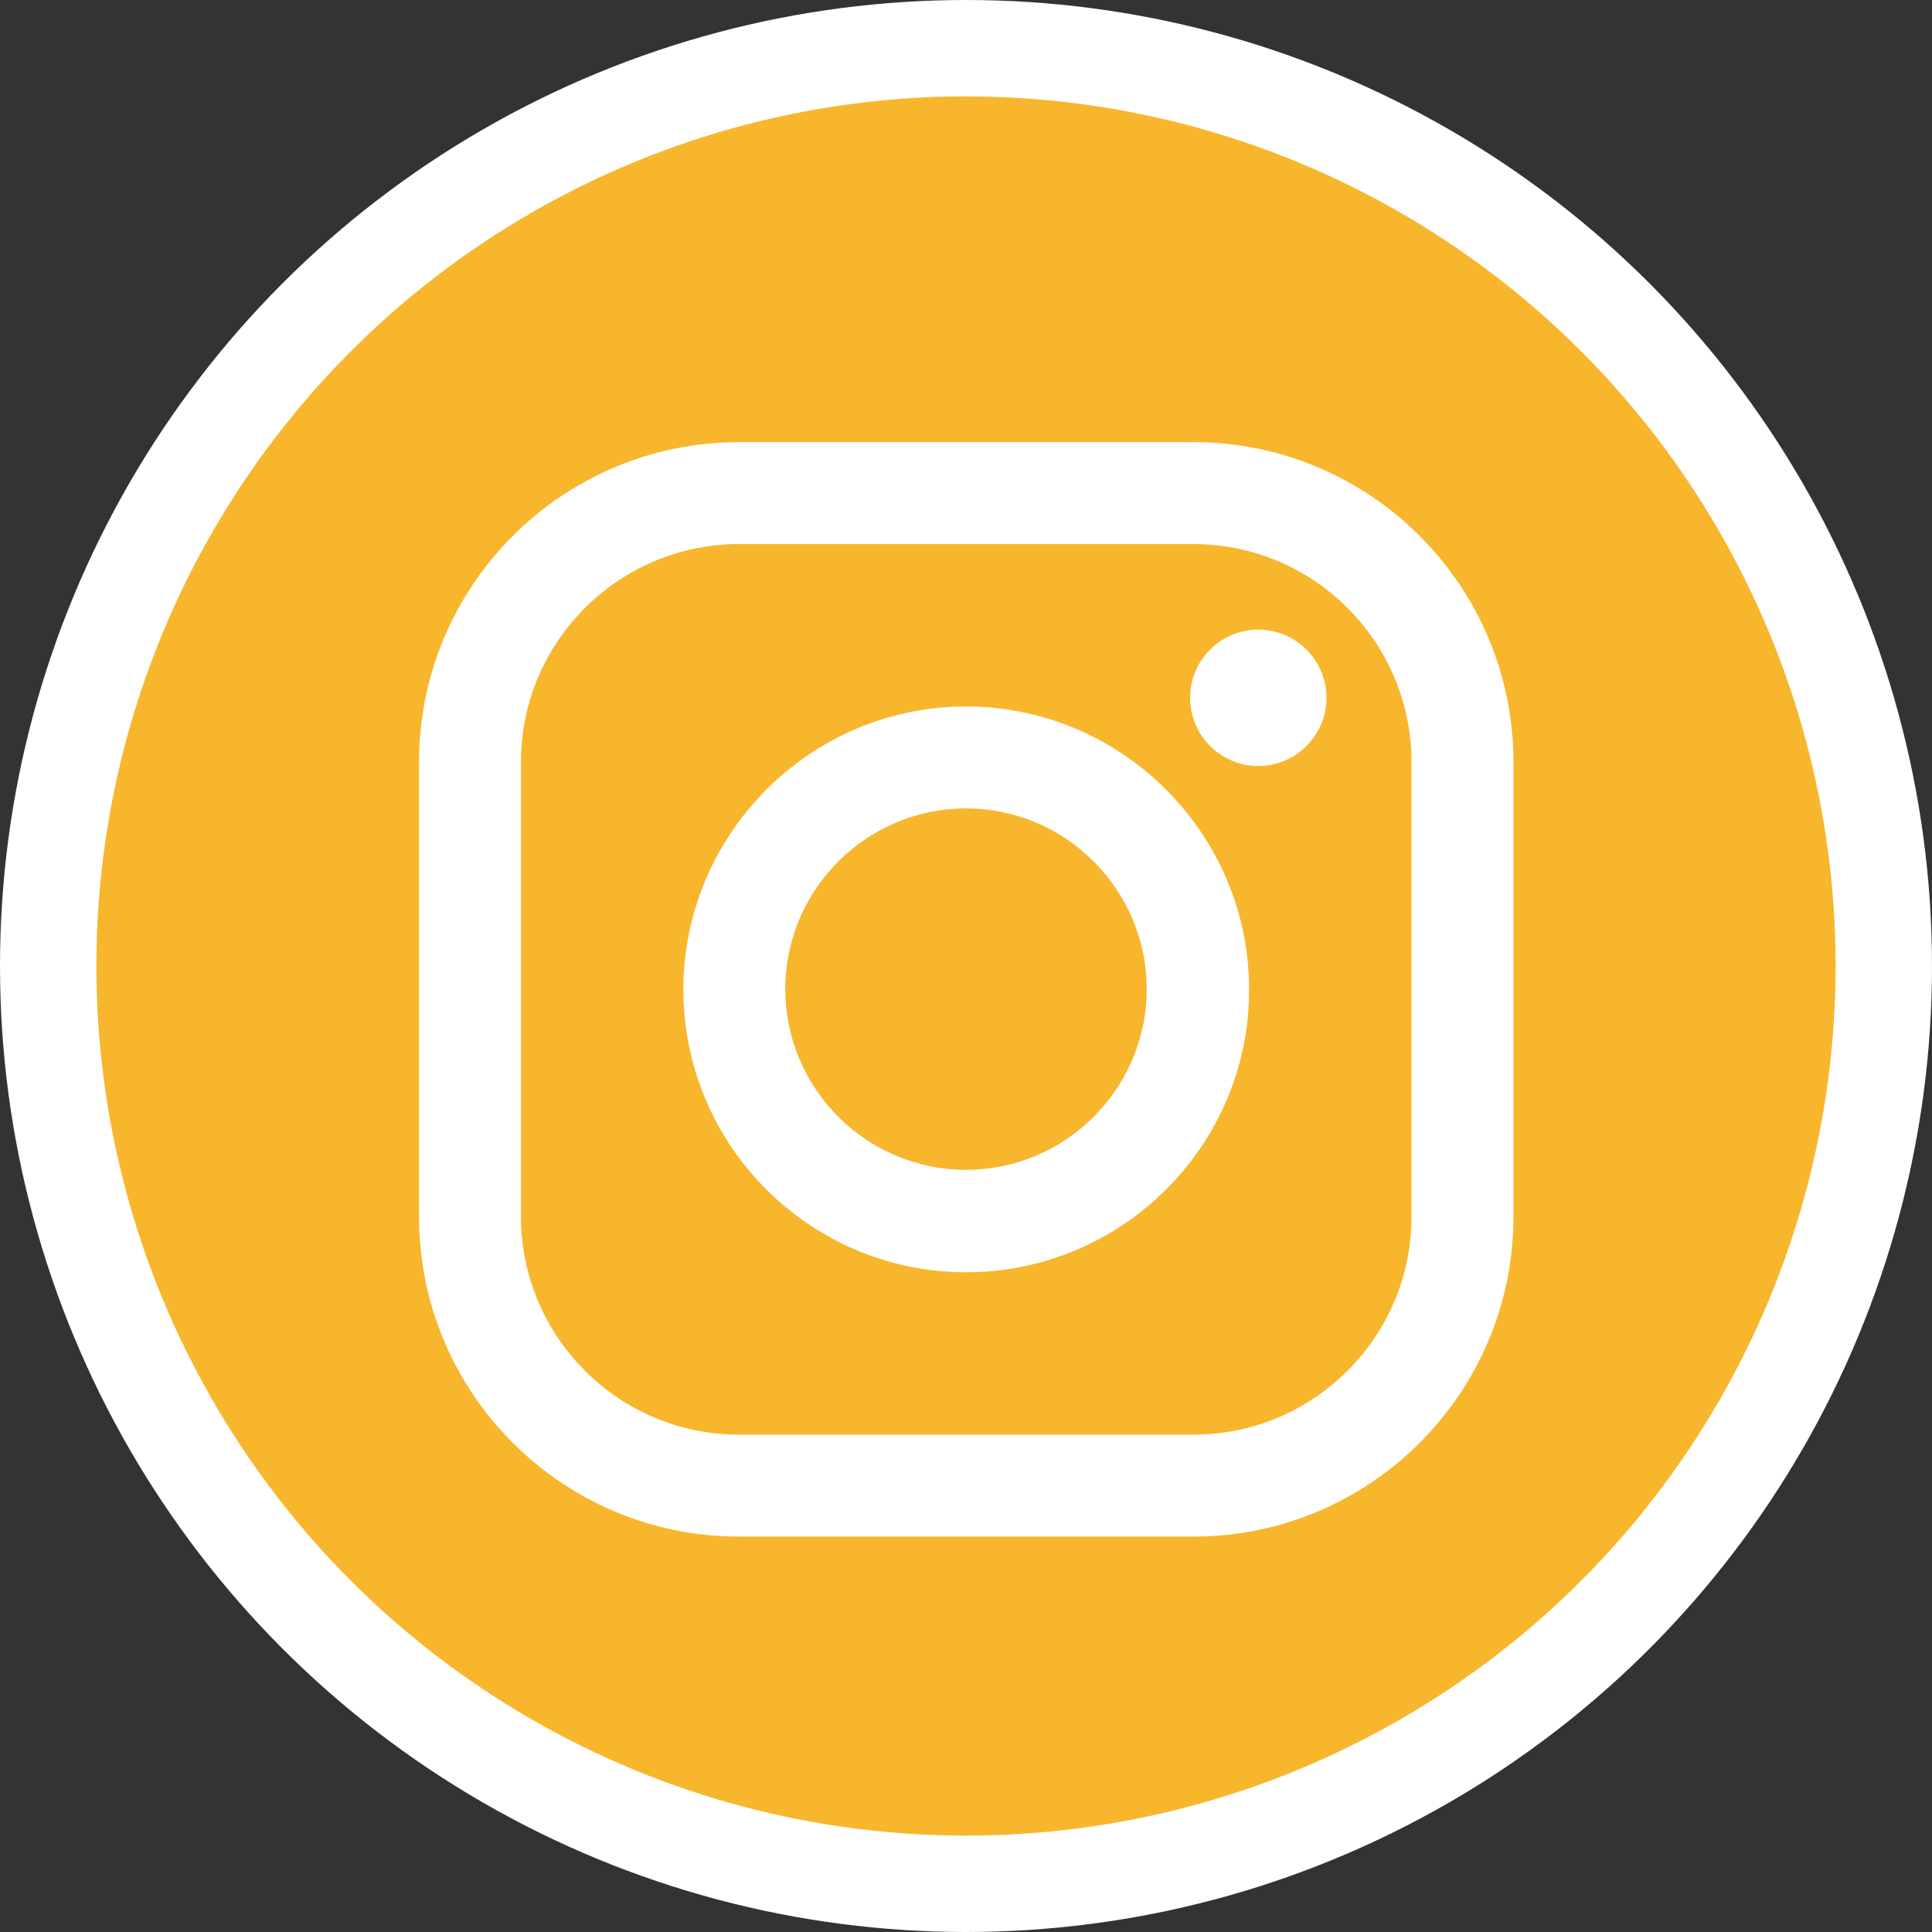
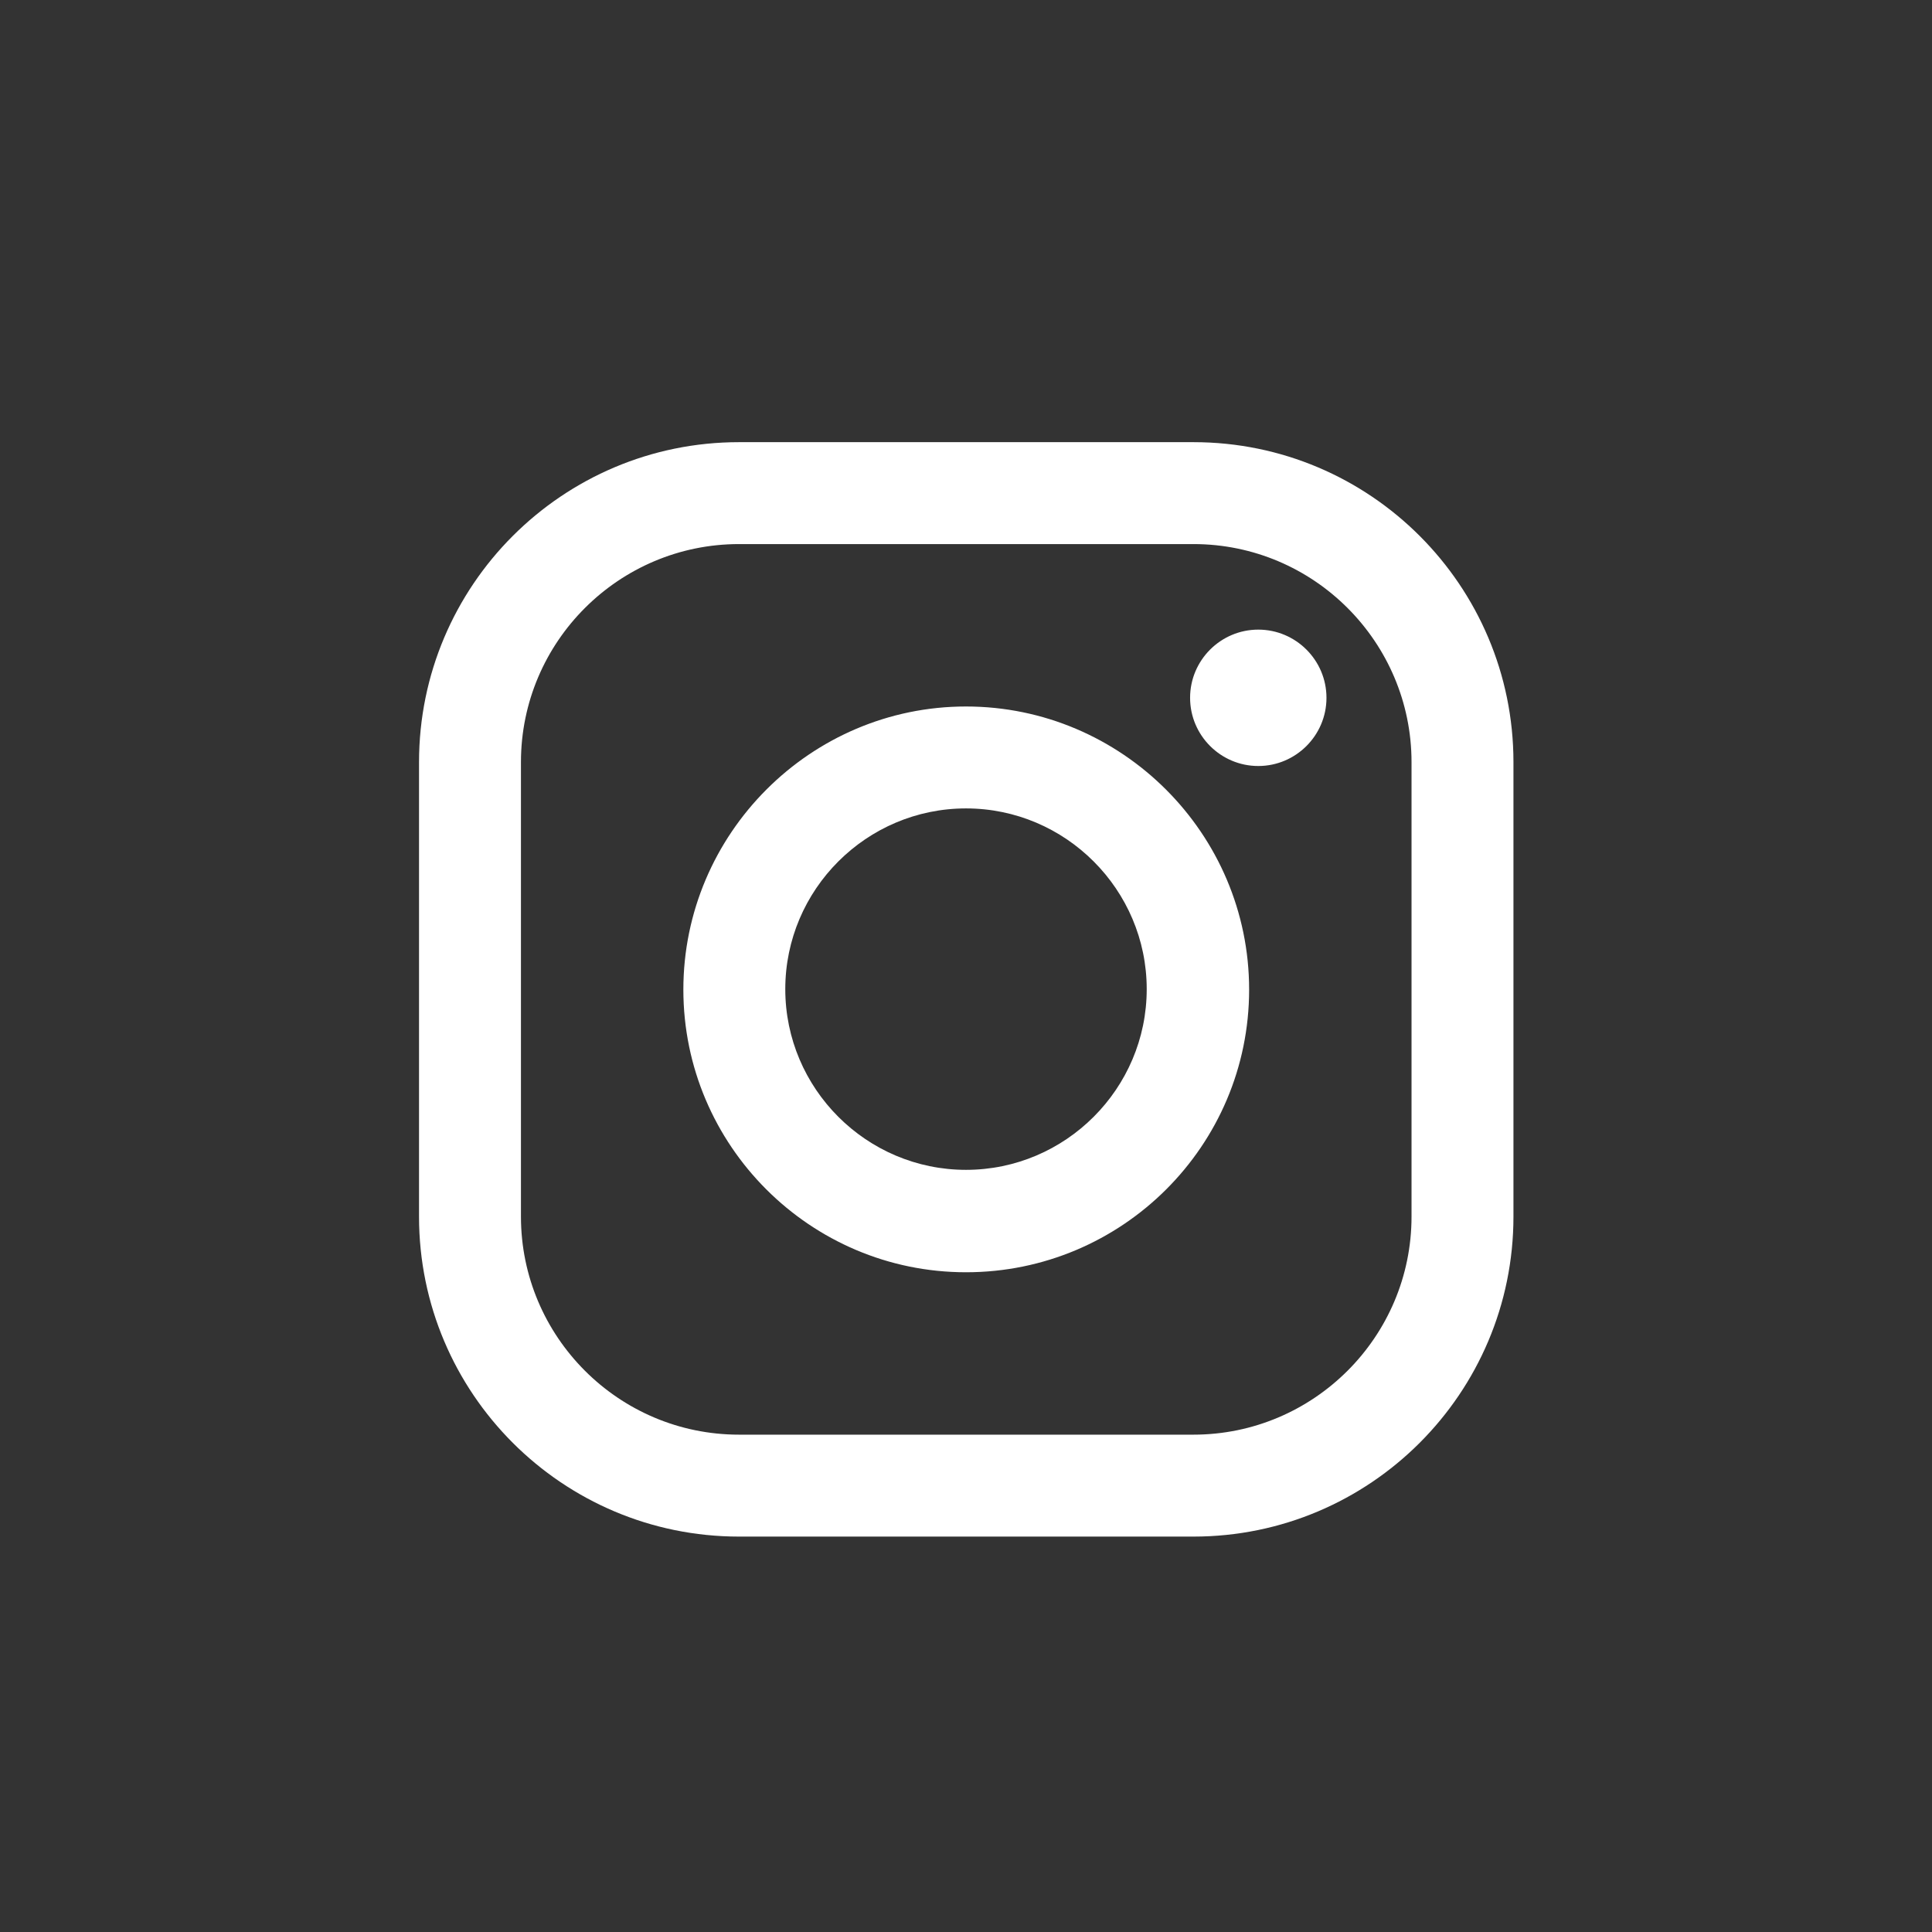
<svg xmlns="http://www.w3.org/2000/svg" id="_レイヤー_1" viewBox="0 0 80.18 80.18">
  <rect x="0" y="0" width="80.18" height="80.18" fill="#333333" stroke="none" />
  <defs>
    <style>.cls-1{fill:#f8b62d;stroke:#fff;stroke-miterlimit:10;stroke-width:4px;}.cls-2{fill:#fff;stroke-width:0px;}</style>
  </defs>
-   <circle class="cls-1" cx="40.09" cy="40.09" r="38.09" />
-   <path class="cls-2" d="M49.53,63.77h-18.86c-7.33,0-13.28-5.95-13.28-13.28v-18.86c0-7.33,5.95-13.28,13.28-13.28h18.86c7.33,0,13.28,5.95,13.28,13.28v18.86c0,7.33-5.95,13.28-13.28,13.28ZM30.67,22.58c-4.98,0-9.05,4.05-9.05,9.05v18.86c0,4.98,4.05,9.05,9.05,9.05h18.86c4.98,0,9.05-4.05,9.05-9.05v-18.86c0-4.98-4.05-9.05-9.05-9.05h-18.86ZM52.22,26.13c1.56,0,2.83,1.27,2.83,2.83s-1.27,2.83-2.83,2.83-2.83-1.27-2.83-2.83,1.27-2.83,2.83-2.83ZM40.09,52.8c-6.47,0-11.73-5.27-11.73-11.73s5.27-11.75,11.73-11.75,11.75,5.27,11.75,11.75-5.27,11.73-11.75,11.73ZM40.09,33.55c-4.13,0-7.5,3.37-7.5,7.5s3.37,7.5,7.5,7.5,7.5-3.37,7.5-7.5-3.37-7.5-7.5-7.5Z" />
+   <path class="cls-2" d="M49.53,63.77h-18.86c-7.33,0-13.28-5.95-13.28-13.28v-18.86c0-7.33,5.95-13.28,13.28-13.28h18.86c7.33,0,13.28,5.95,13.28,13.28v18.86c0,7.33-5.95,13.28-13.28,13.28ZM30.67,22.58c-4.98,0-9.05,4.05-9.05,9.05v18.86c0,4.98,4.05,9.05,9.05,9.05h18.86c4.98,0,9.05-4.05,9.05-9.05v-18.86c0-4.98-4.05-9.05-9.05-9.05h-18.86ZM52.22,26.13c1.56,0,2.83,1.27,2.83,2.83s-1.27,2.83-2.83,2.83-2.83-1.27-2.83-2.83,1.27-2.83,2.83-2.83ZM40.09,52.8c-6.47,0-11.73-5.27-11.73-11.73s5.27-11.75,11.73-11.75,11.75,5.27,11.75,11.75-5.27,11.73-11.75,11.73M40.09,33.55c-4.13,0-7.5,3.37-7.5,7.5s3.37,7.5,7.5,7.5,7.5-3.37,7.5-7.5-3.37-7.5-7.5-7.5Z" />
</svg>